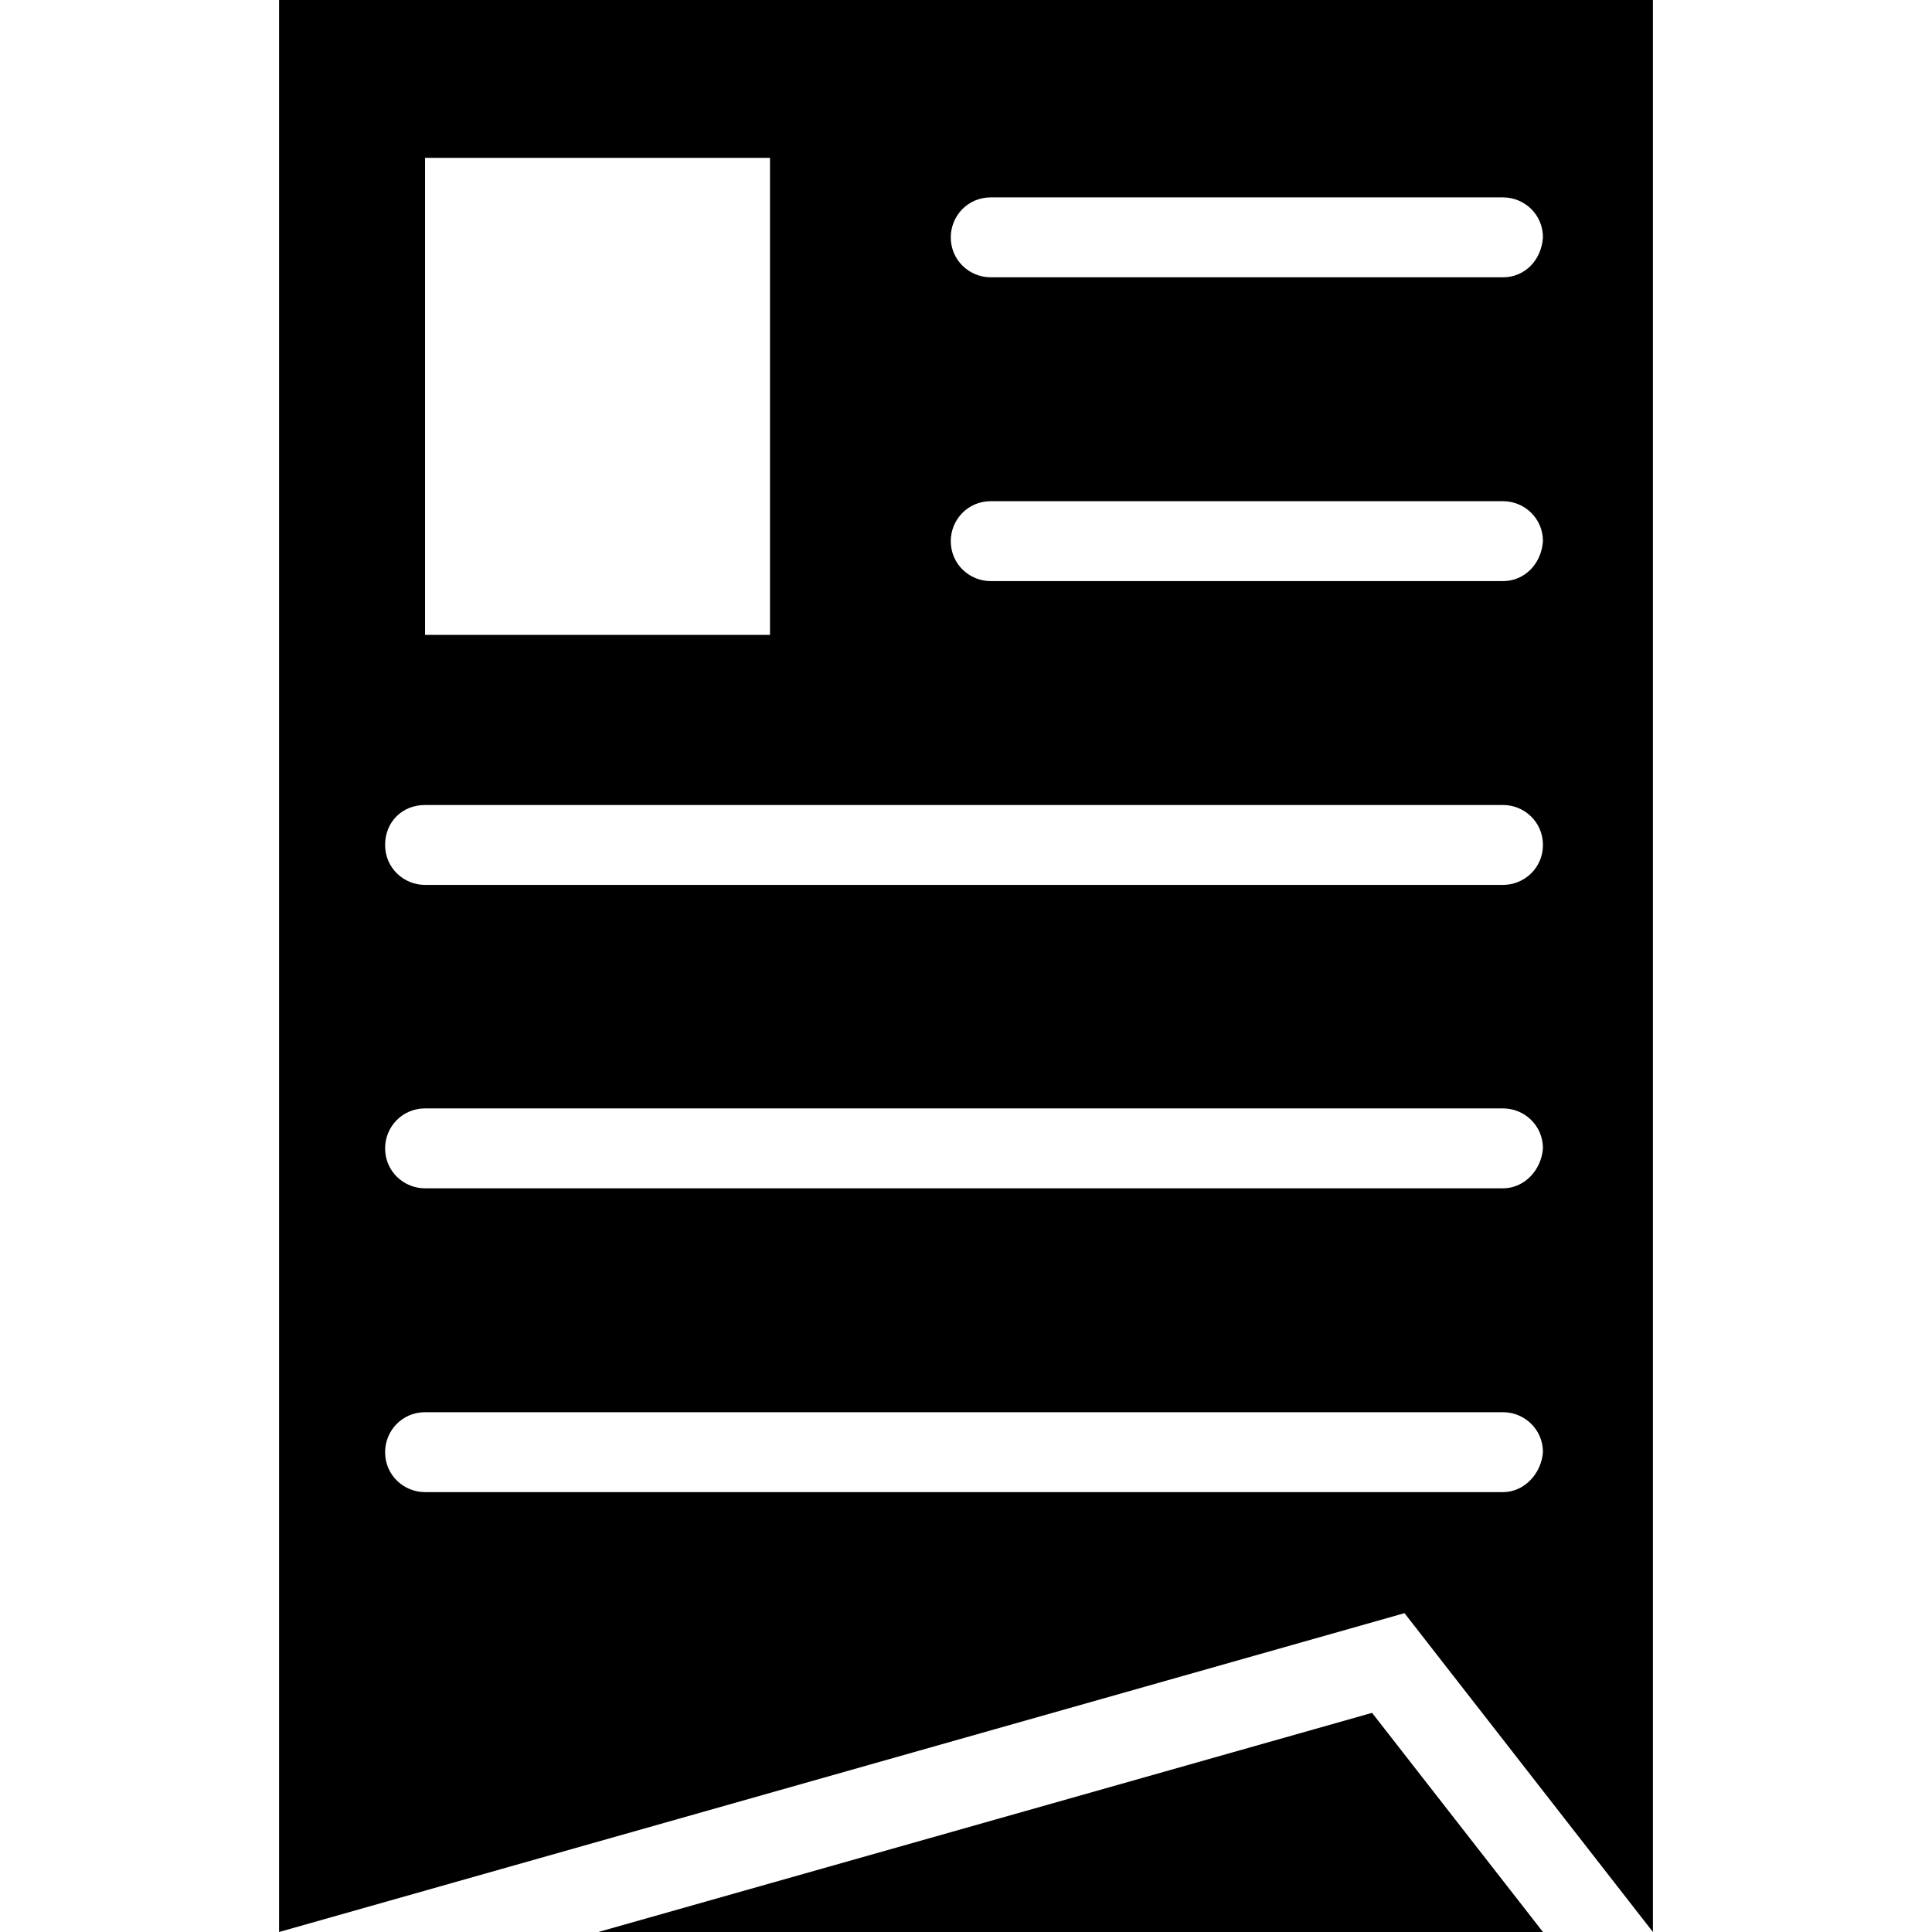
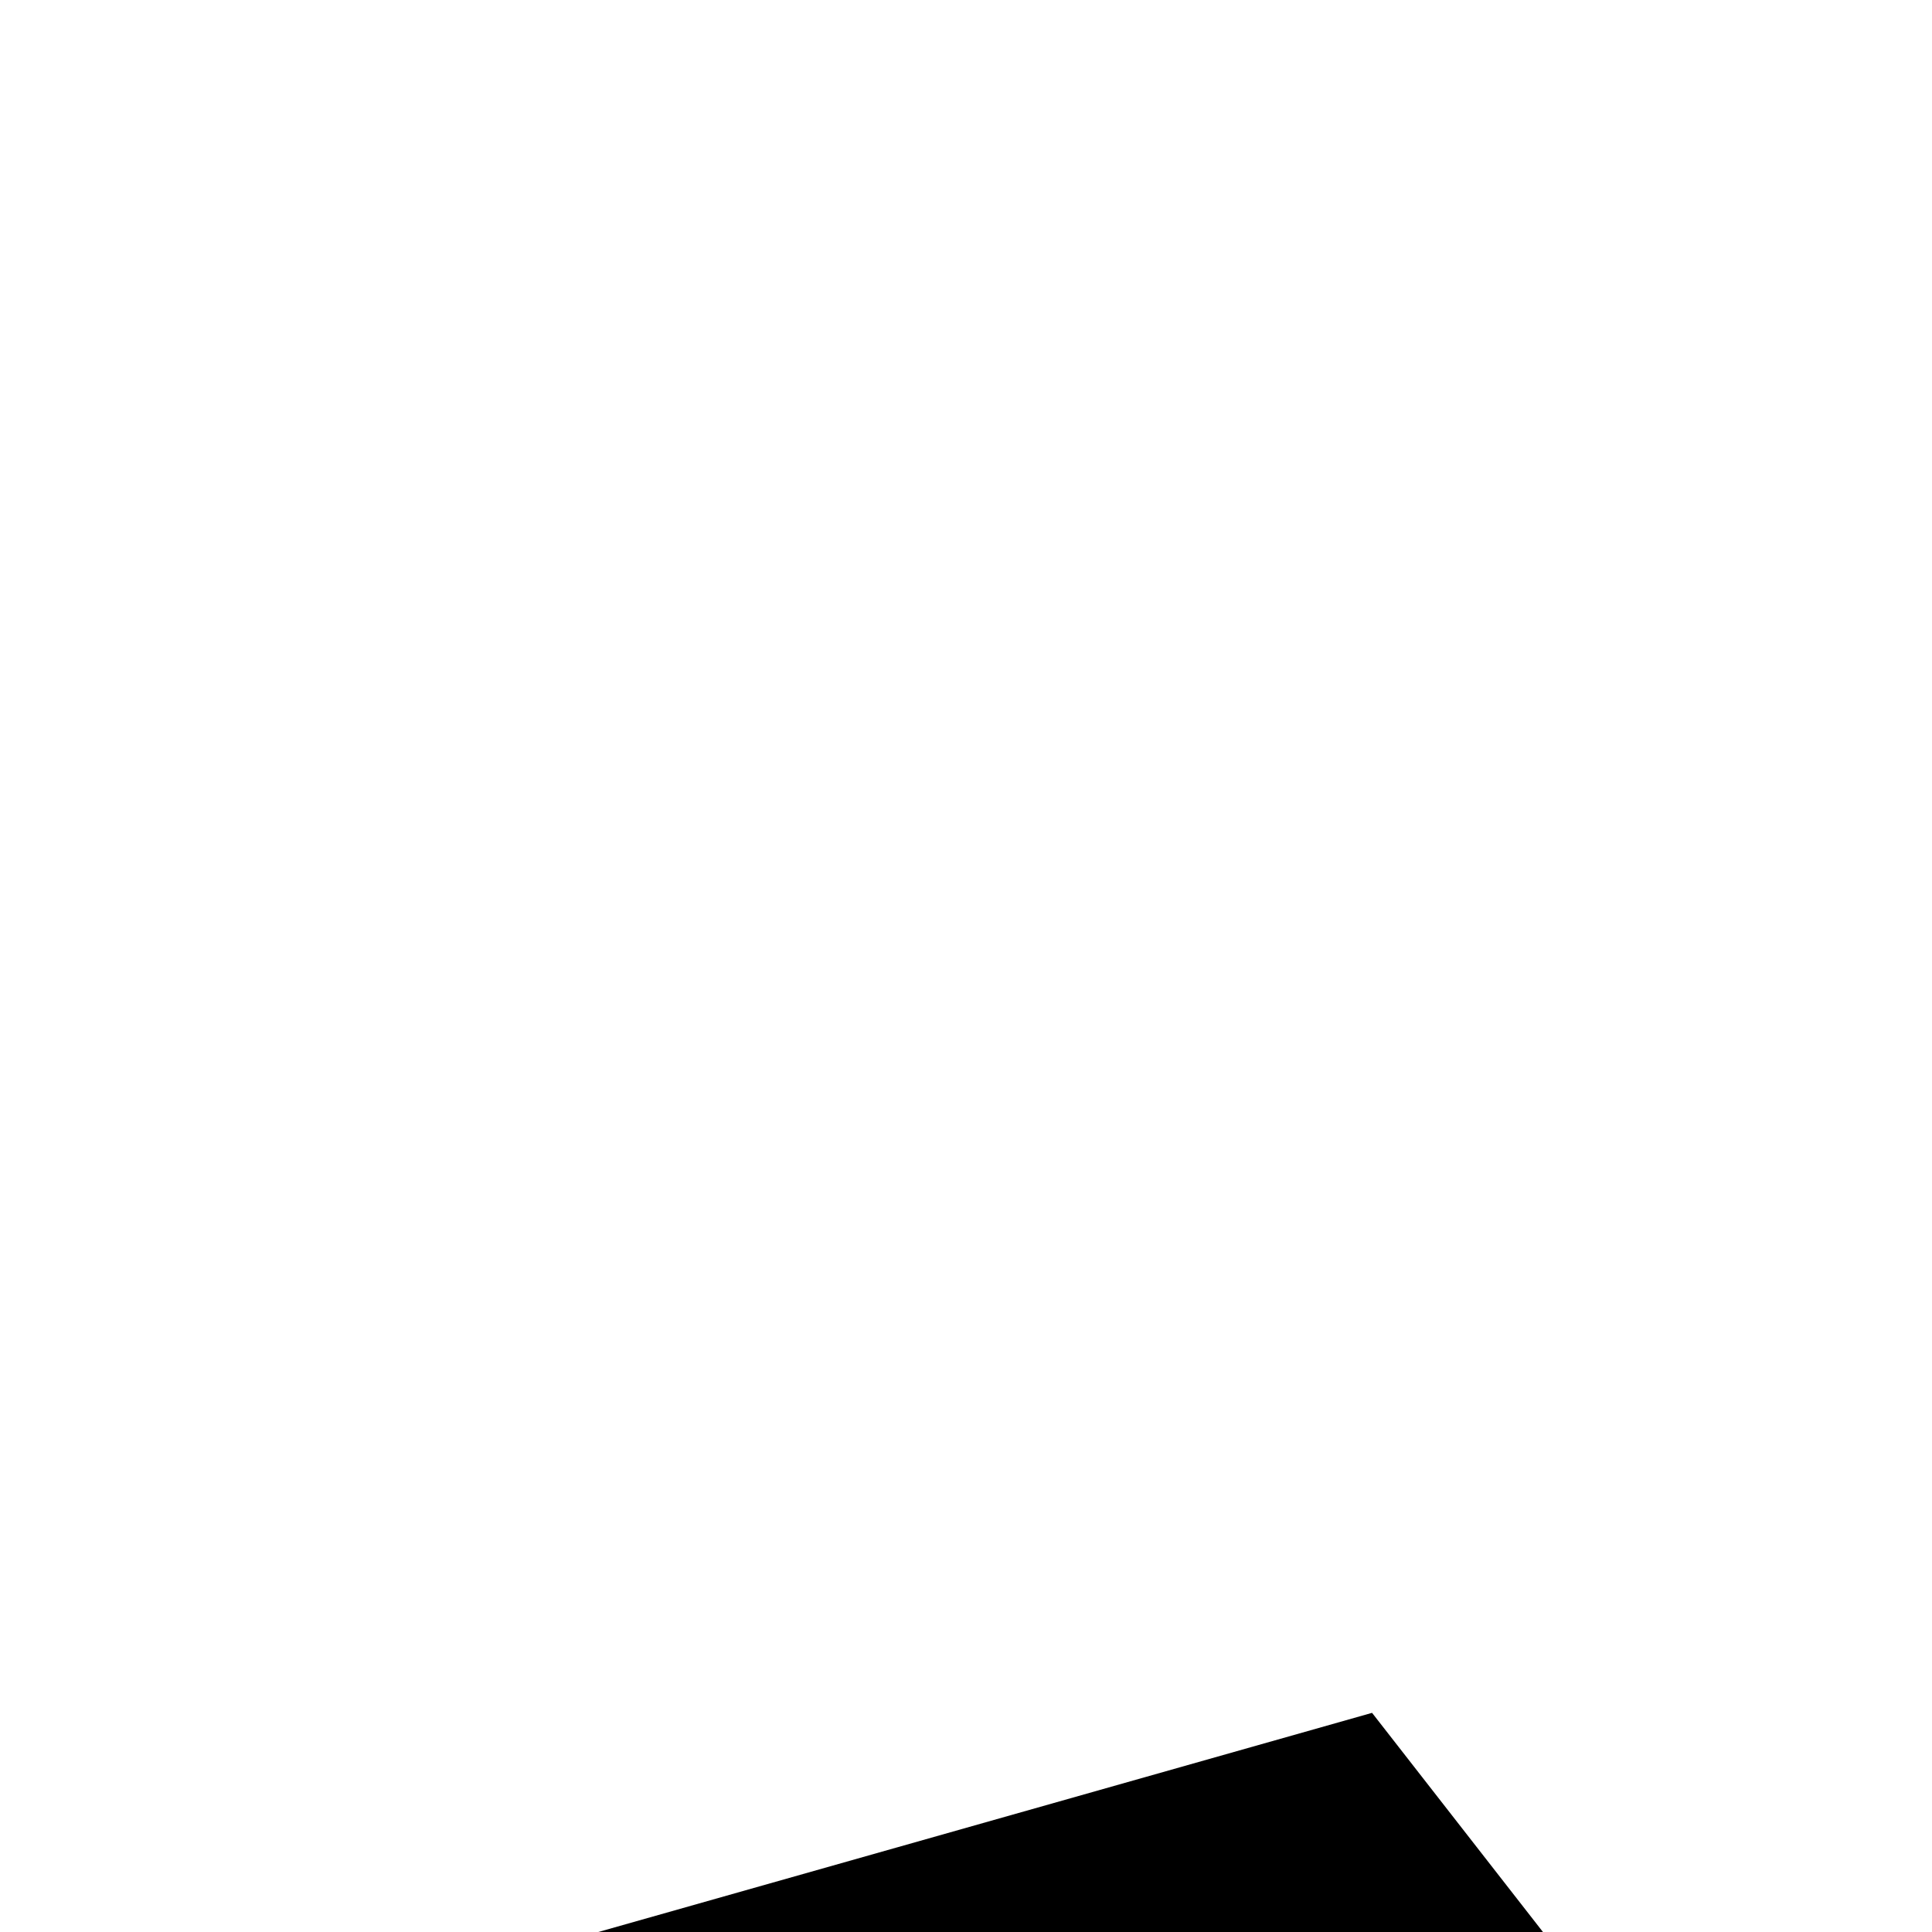
<svg xmlns="http://www.w3.org/2000/svg" fill="#000000" height="800px" width="800px" version="1.1" id="Capa_1" viewBox="0 0 488.4 488.4" xml:space="preserve">
  <g>
    <g>
-       <path d="M70.55,0v488.4l284.5-80.6l62.8,80.6V0H70.55z M107.45,39.9h87.2v120.6h-87.2V39.9z M379.95,377.2h-272.5    c-5.4,0-10.1-4.3-10.1-10.1c0-5.4,4.3-10.1,10.1-10.1h272.5c5.4,0,10.1,4.3,10.1,10.1C389.65,372.5,385.35,377.2,379.95,377.2z     M379.95,300.4h-272.5c-5.4,0-10.1-4.3-10.1-10.1c0-5.4,4.3-10.1,10.1-10.1h272.5c5.4,0,10.1,4.3,10.1,10.1    C389.65,295.8,385.35,300.4,379.95,300.4z M379.95,223.7h-272.5c-5.4,0-10.1-4.3-10.1-10.1s4.3-10.1,10.1-10.1h272.5    c5.4,0,10.1,4.3,10.1,10.1C390.05,219.4,385.35,223.7,379.95,223.7z M379.95,146.9h-129.5c-5.4,0-10.1-4.3-10.1-10.1    c0-5.4,4.3-10.1,10.1-10.1h129.5c5.4,0,10.1,4.3,10.1,10.1C389.65,142.6,385.35,146.9,379.95,146.9z M379.95,70.1h-129.5    c-5.4,0-10.1-4.3-10.1-10.1c0-5.4,4.3-10.1,10.1-10.1h129.5c5.4,0,10.1,4.3,10.1,10.1C389.65,65.9,385.35,70.1,379.95,70.1z" />
      <polygon points="346.85,433 151.25,488.4 390.05,488.4   " />
    </g>
  </g>
</svg>